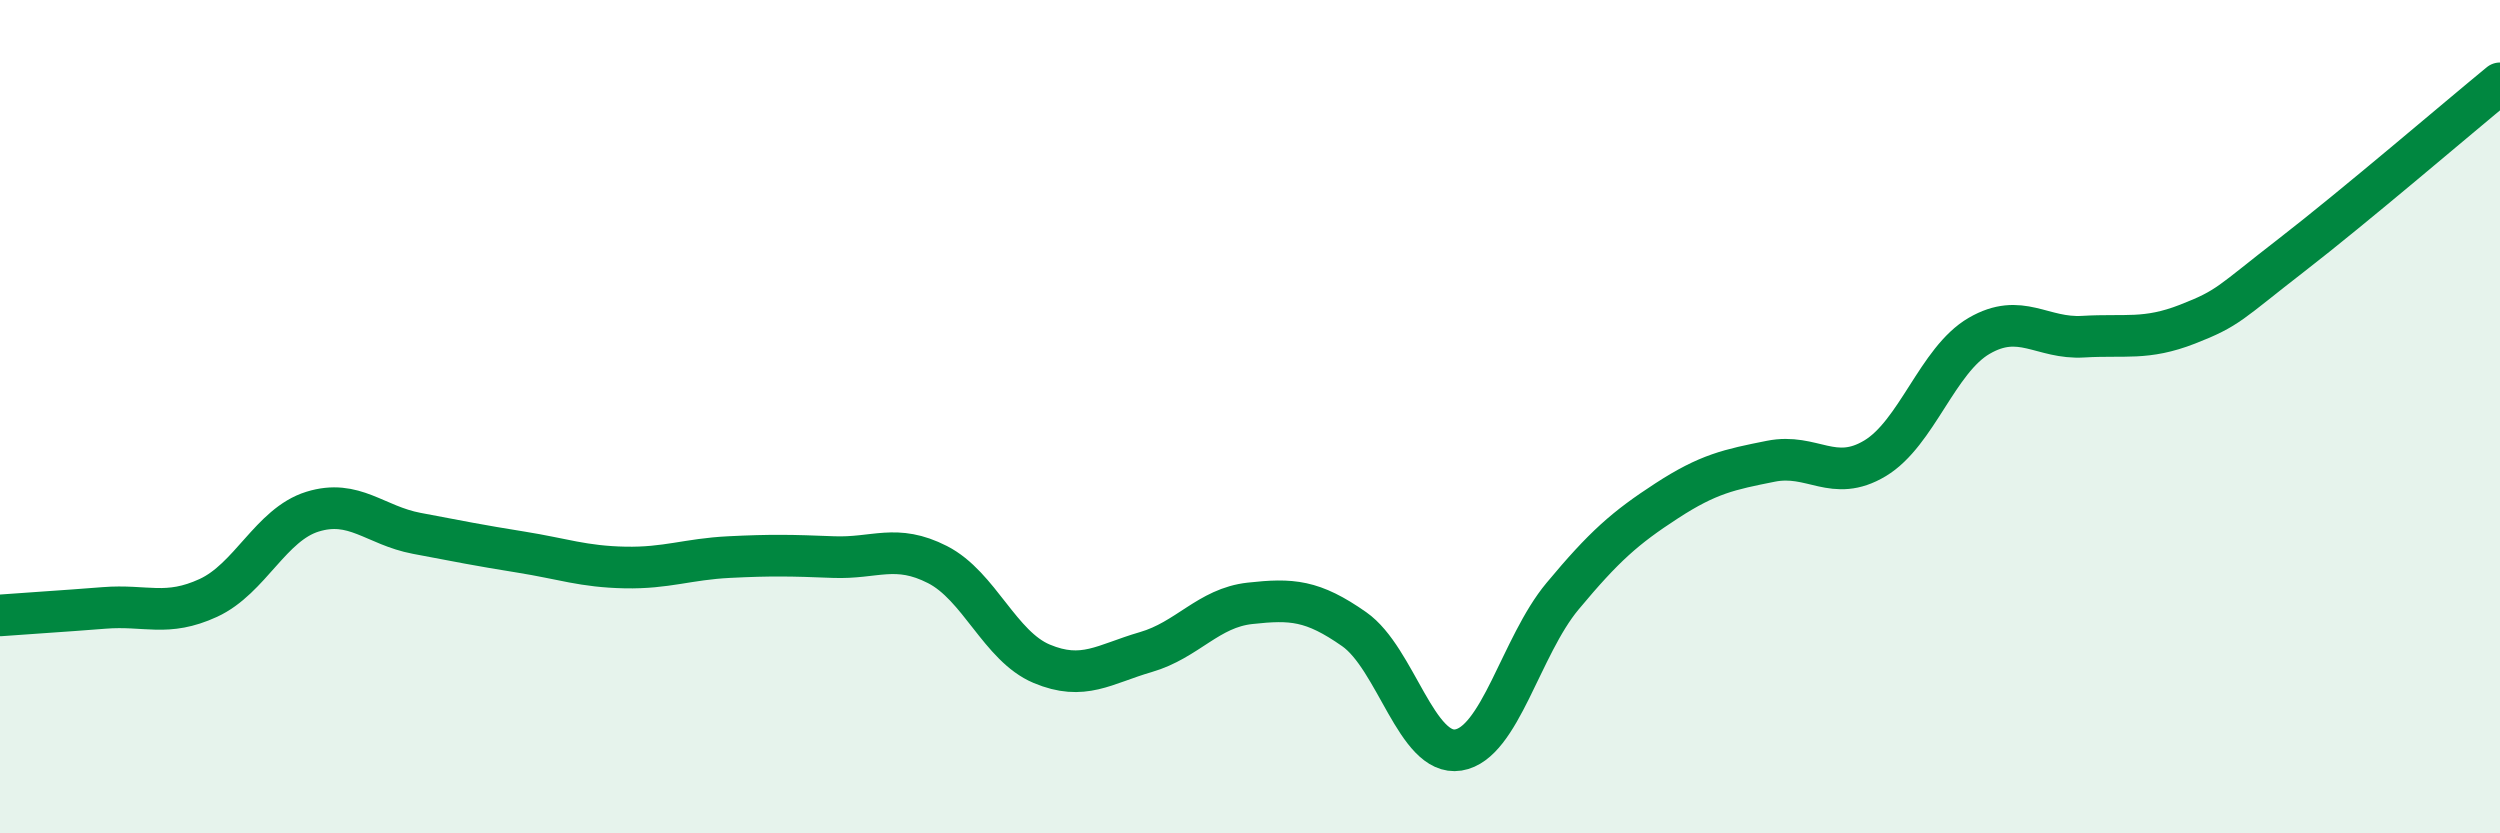
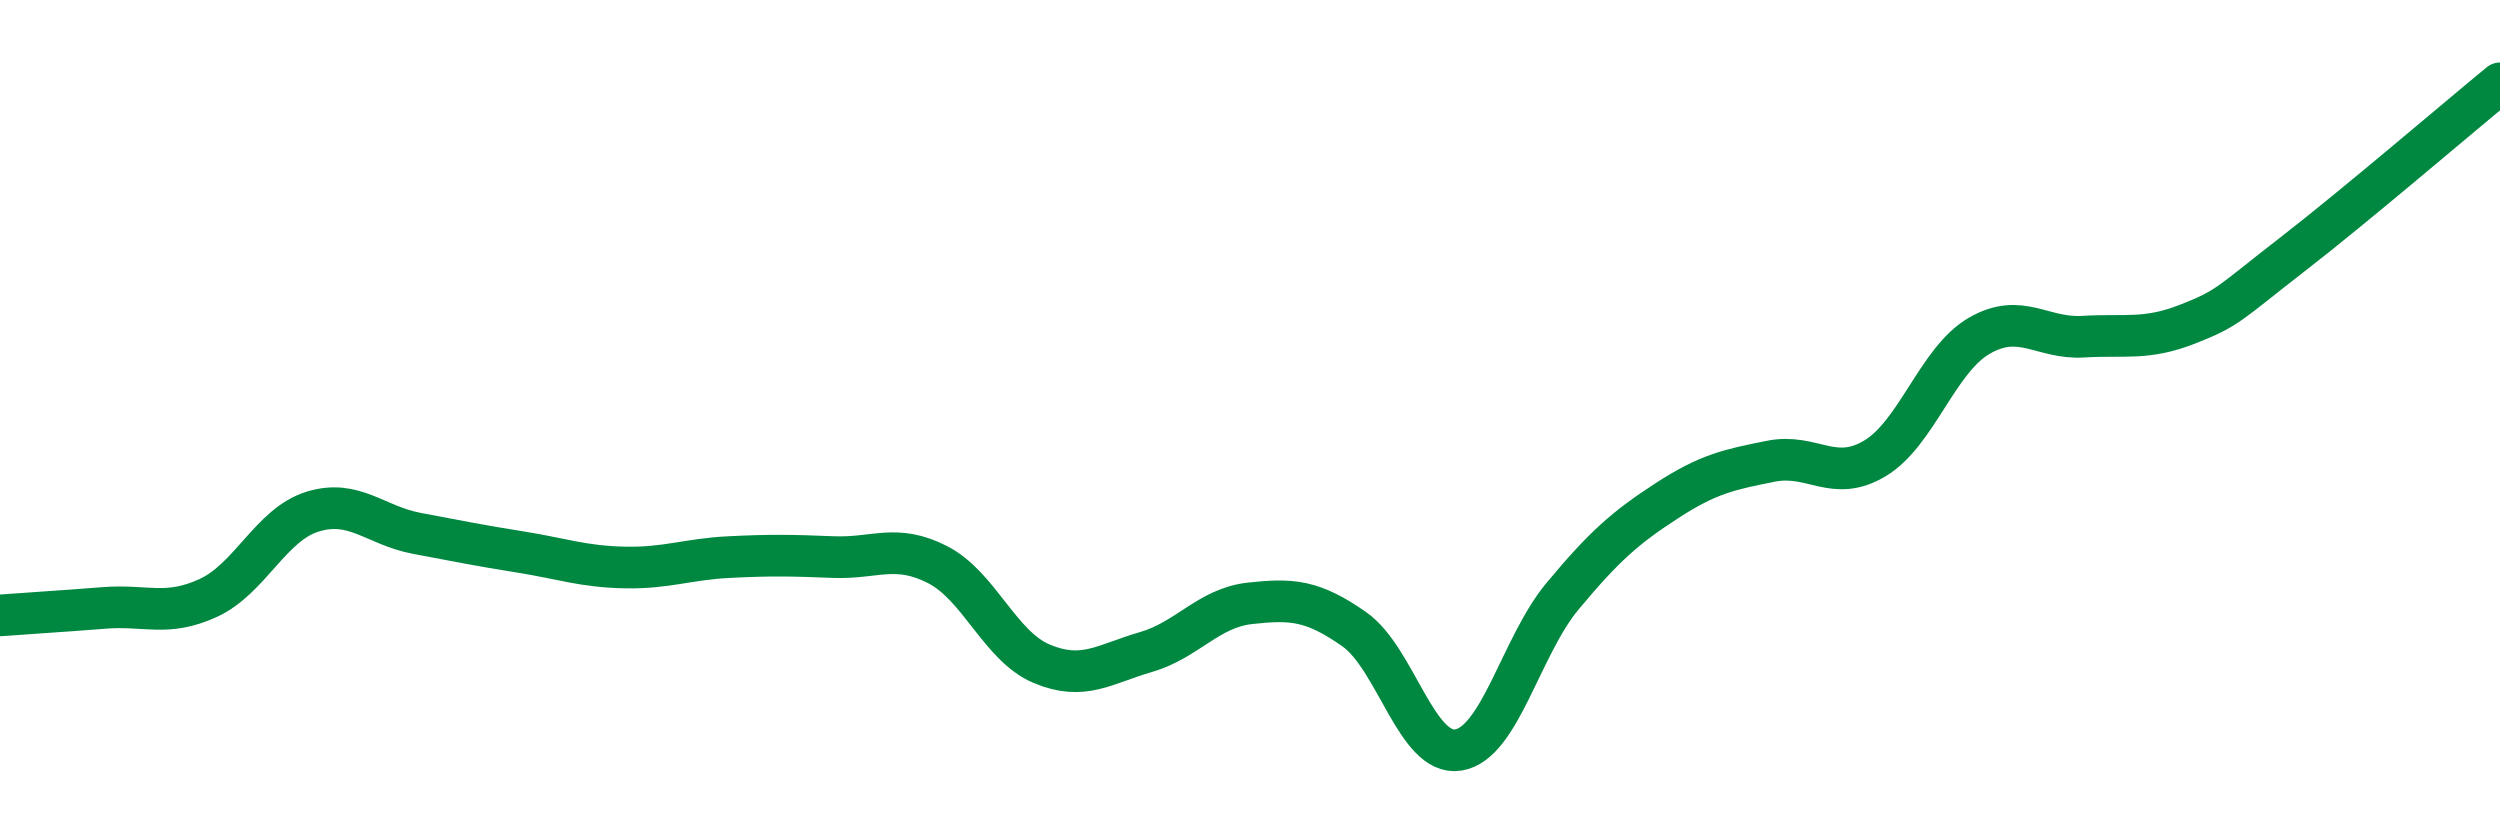
<svg xmlns="http://www.w3.org/2000/svg" width="60" height="20" viewBox="0 0 60 20">
-   <path d="M 0,14.77 C 0.5,14.73 1.5,14.67 2.5,14.59 C 3.5,14.51 4,14.81 5,14.35 C 6,13.89 6.5,12.59 7.5,12.28 C 8.5,11.97 9,12.61 10,12.8 C 11,12.99 11.5,13.09 12.5,13.25 C 13.5,13.41 14,13.6 15,13.62 C 16,13.64 16.5,13.42 17.5,13.37 C 18.5,13.32 19,13.33 20,13.37 C 21,13.41 21.5,13.04 22.5,13.55 C 23.5,14.06 24,15.51 25,15.93 C 26,16.35 26.5,15.94 27.5,15.65 C 28.5,15.36 29,14.59 30,14.48 C 31,14.37 31.5,14.4 32.5,15.1 C 33.5,15.8 34,18.16 35,18 C 36,17.84 36.5,15.51 37.5,14.31 C 38.5,13.11 39,12.67 40,12.02 C 41,11.37 41.5,11.27 42.5,11.07 C 43.5,10.87 44,11.6 45,11 C 46,10.4 46.5,8.64 47.5,8.06 C 48.5,7.48 49,8.14 50,8.08 C 51,8.02 51.5,8.17 52.5,7.78 C 53.5,7.39 53.5,7.28 55,6.12 C 56.5,4.96 59,2.82 60,2L60 20L0 20Z" fill="#008740" opacity="0.1" stroke-linecap="round" stroke-linejoin="round" />
  <path d="M 0,14.77 C 0.5,14.73 1.5,14.67 2.5,14.59 C 3.5,14.51 4,14.81 5,14.35 C 6,13.89 6.5,12.59 7.5,12.28 C 8.5,11.97 9,12.61 10,12.8 C 11,12.99 11.5,13.09 12.5,13.25 C 13.5,13.41 14,13.6 15,13.62 C 16,13.64 16.5,13.42 17.5,13.37 C 18.5,13.32 19,13.33 20,13.37 C 21,13.41 21.5,13.04 22.5,13.55 C 23.5,14.06 24,15.51 25,15.93 C 26,16.35 26.5,15.94 27.5,15.65 C 28.5,15.36 29,14.59 30,14.48 C 31,14.37 31.5,14.4 32.5,15.1 C 33.5,15.8 34,18.16 35,18 C 36,17.84 36.5,15.51 37.5,14.31 C 38.5,13.11 39,12.67 40,12.02 C 41,11.37 41.5,11.27 42.5,11.07 C 43.5,10.87 44,11.6 45,11 C 46,10.4 46.5,8.64 47.5,8.06 C 48.5,7.48 49,8.14 50,8.08 C 51,8.02 51.5,8.17 52.5,7.78 C 53.5,7.39 53.5,7.28 55,6.12 C 56.5,4.96 59,2.82 60,2" stroke="#008740" stroke-width="1" fill="none" stroke-linecap="round" stroke-linejoin="round" />
</svg>